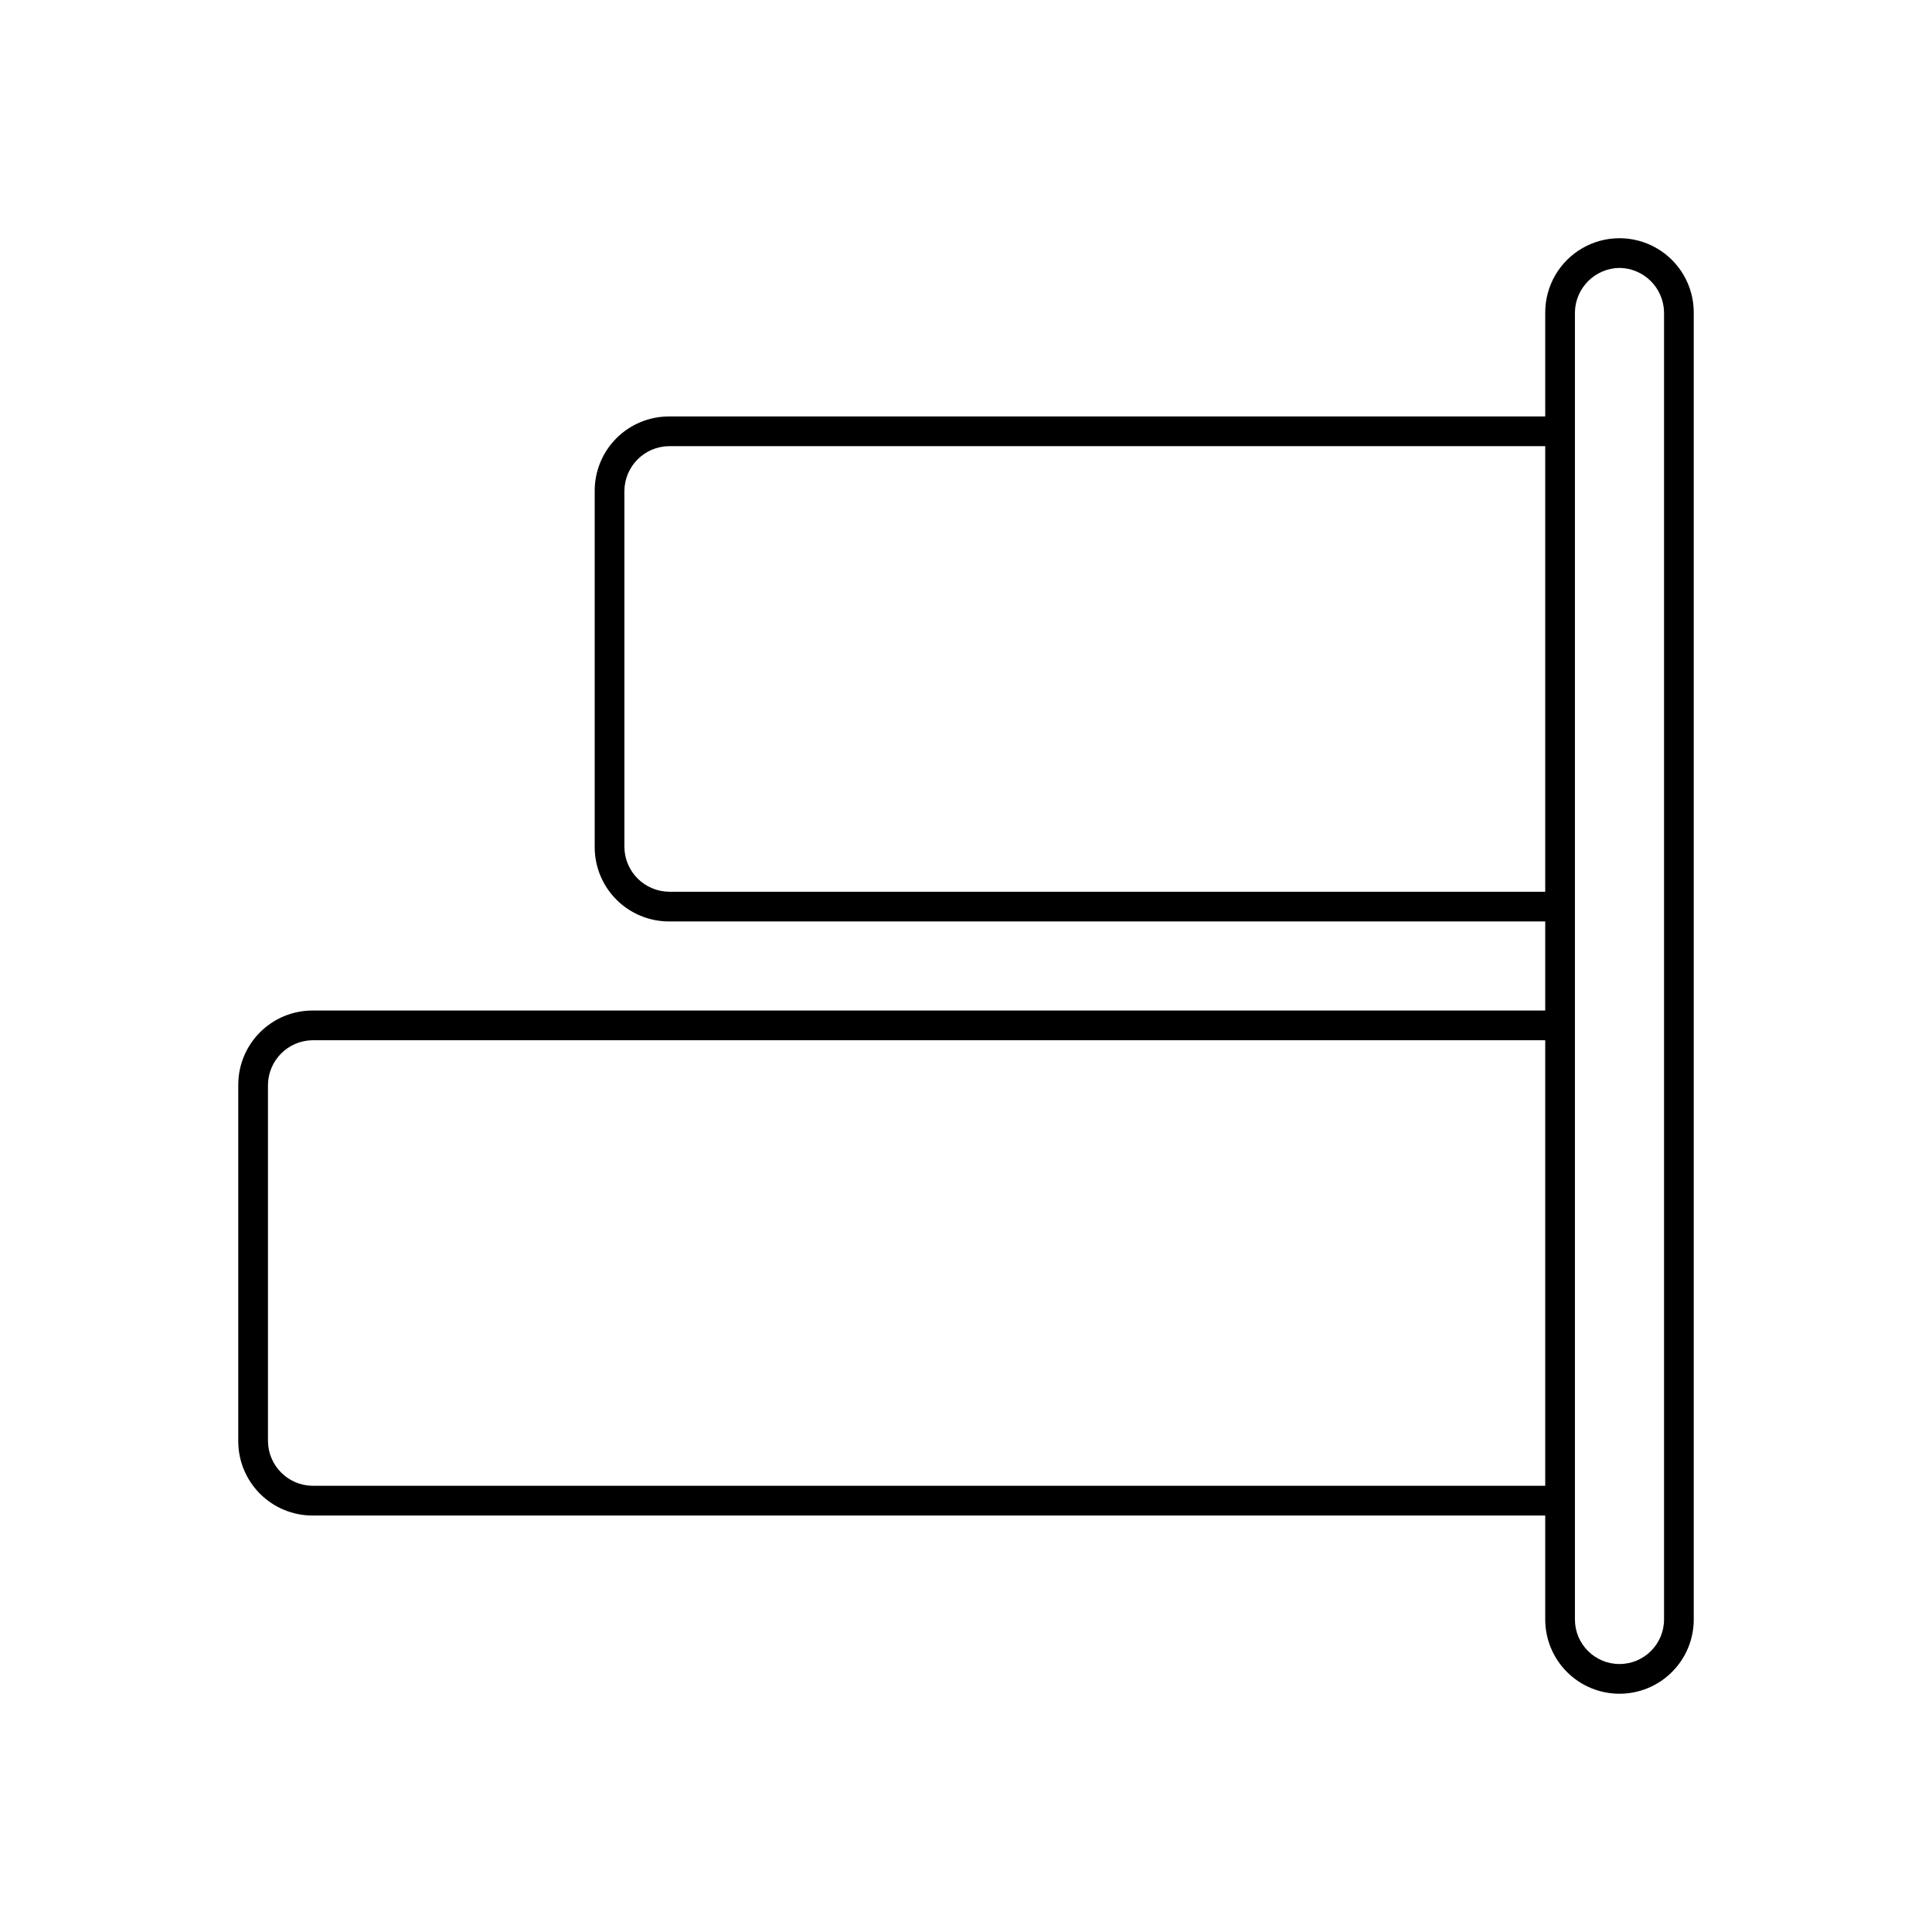
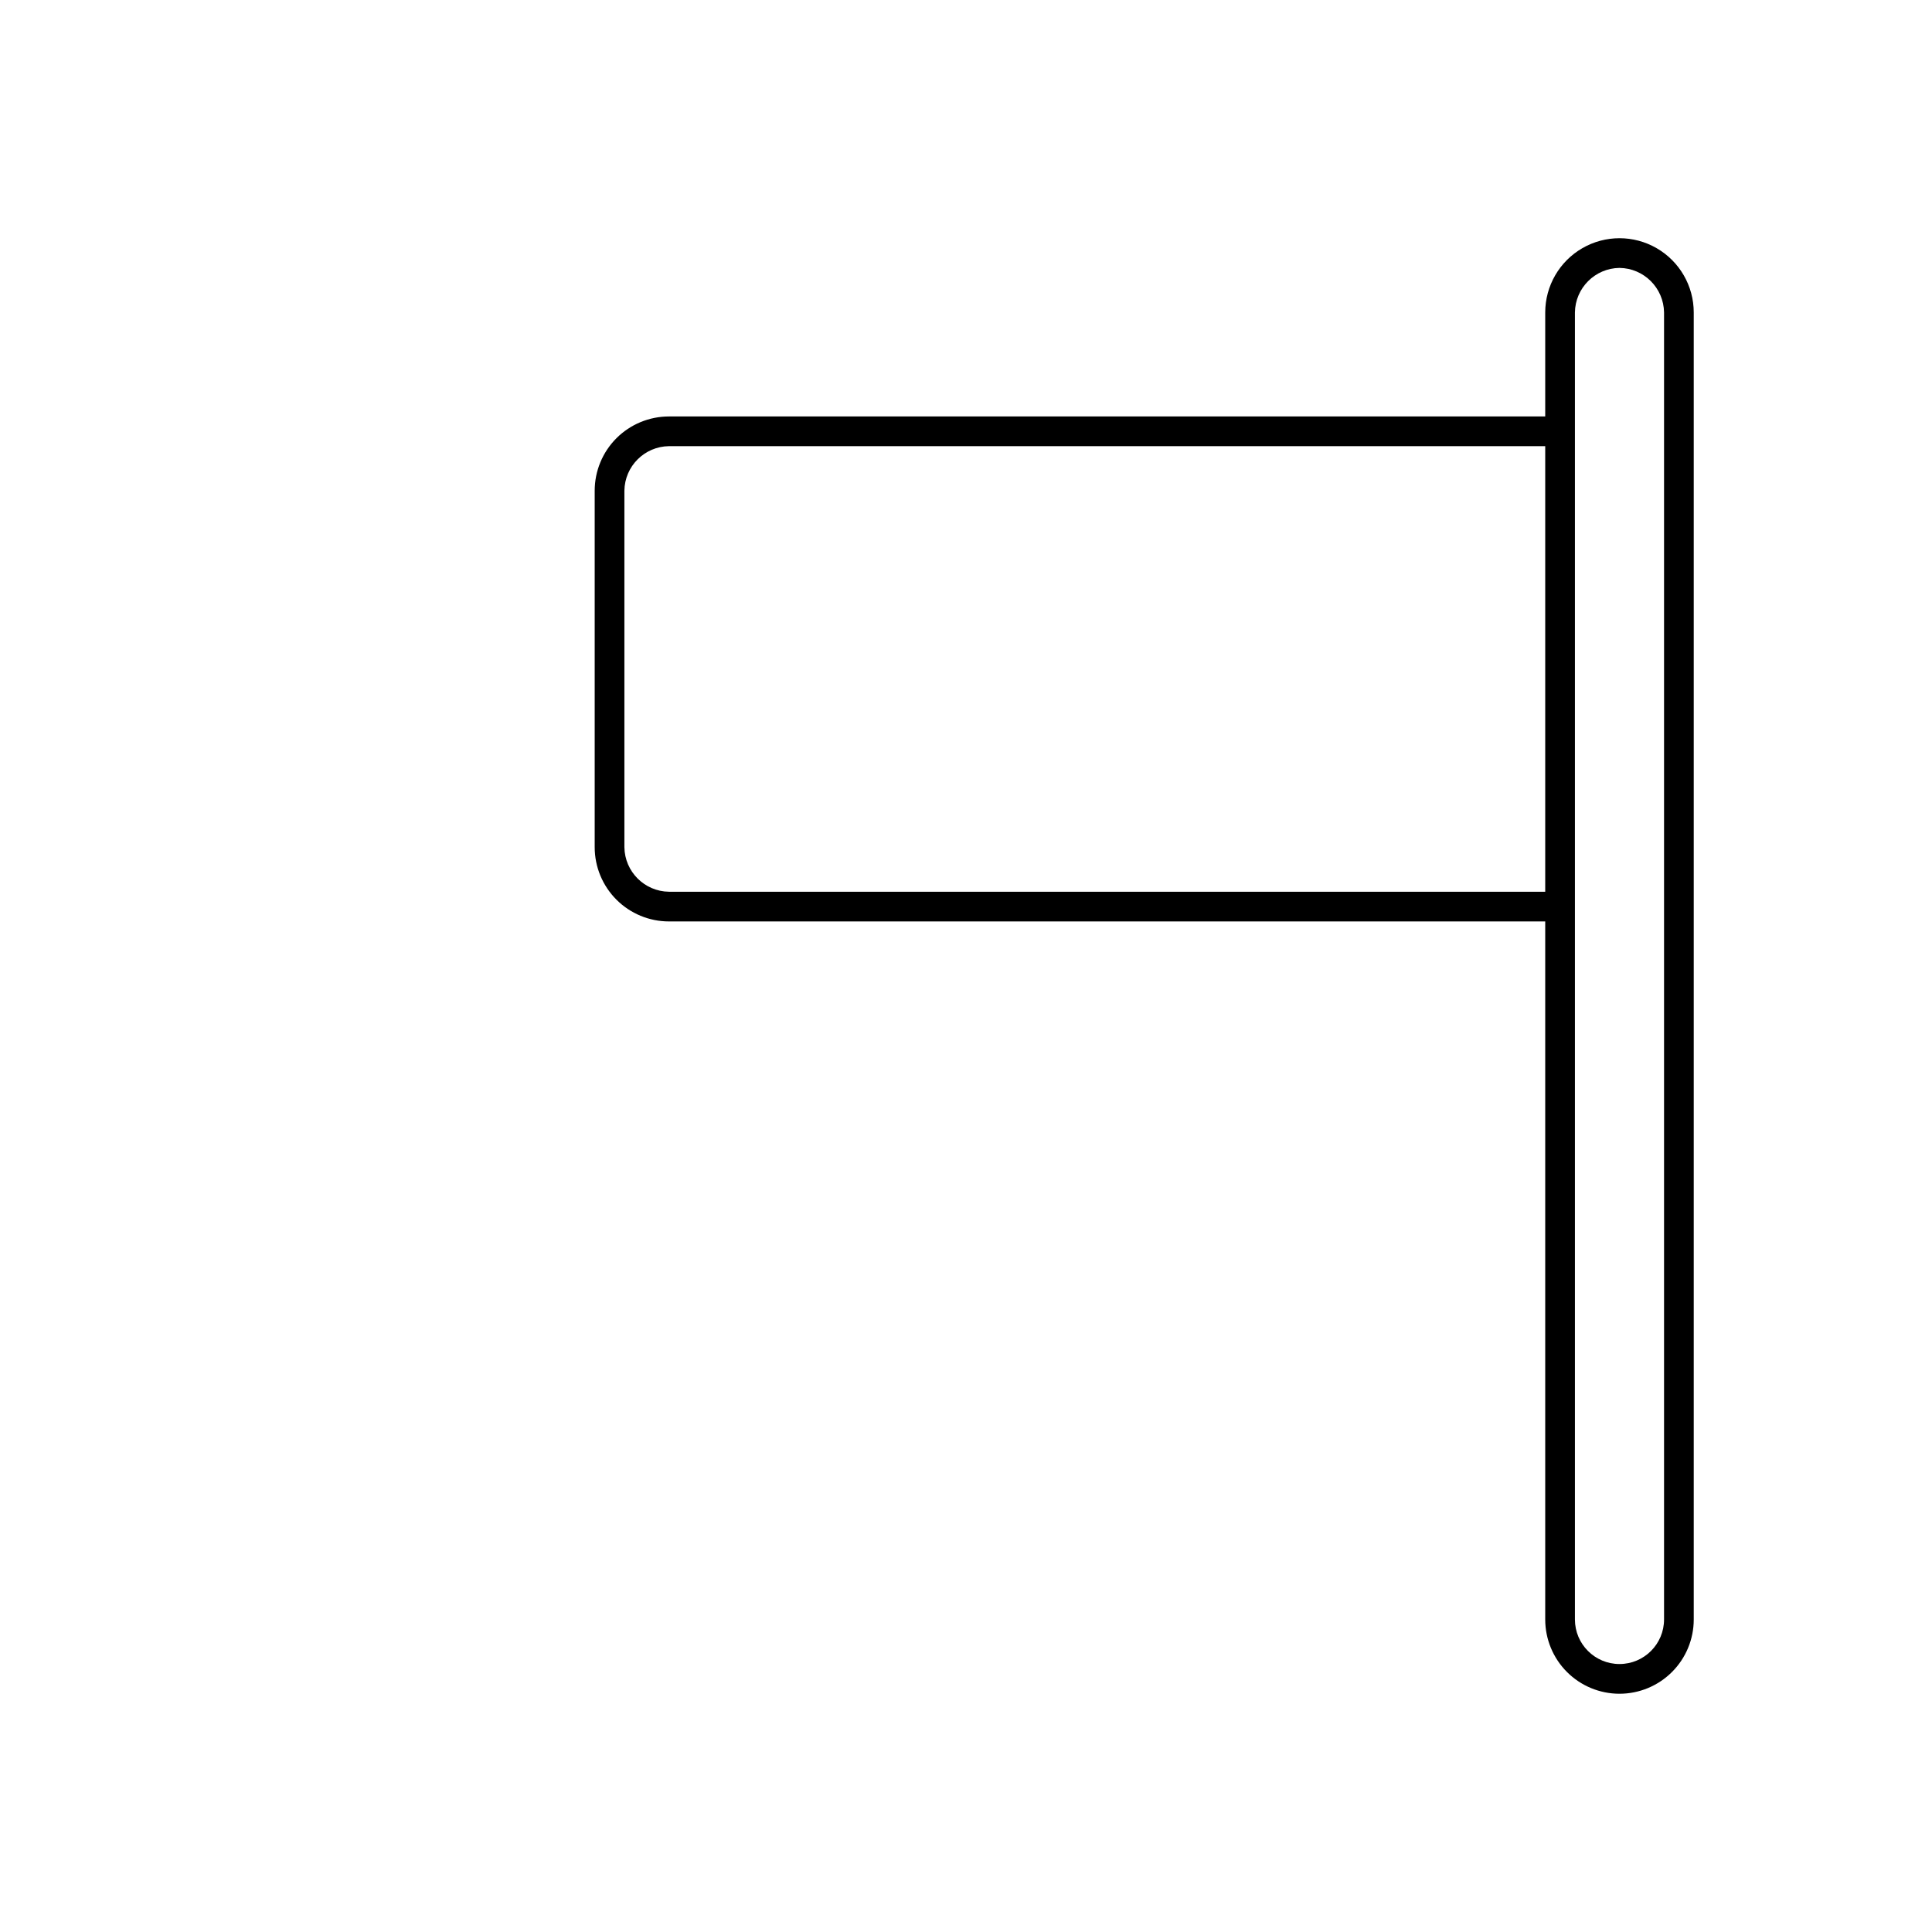
<svg xmlns="http://www.w3.org/2000/svg" fill="#000000" width="800px" height="800px" version="1.1" viewBox="144 144 512 512">
  <g>
-     <path d="m557.44 545.63h-330.62c-5.219 0-10.223-2.074-13.914-5.766-3.691-3.691-5.766-8.695-5.766-13.918v-94.461c0-5.223 2.074-10.227 5.766-13.918 3.691-3.691 8.695-5.766 13.914-5.766h330.62v7.871l-330.62 0.004c-6.484 0.082-11.723 5.32-11.805 11.809v94.465-0.004c0.082 6.488 5.32 11.727 11.805 11.809h330.62z" />
    <path d="m557.44 388.19h-236.16c-5.219 0-10.223-2.074-13.914-5.766-3.691-3.691-5.766-8.695-5.766-13.914v-94.465c0-5.219 2.074-10.227 5.766-13.918 3.691-3.688 8.695-5.762 13.914-5.762h236.16v7.871h-236.16c-6.484 0.086-11.723 5.32-11.809 11.809v94.465c0.086 6.484 5.324 11.723 11.809 11.809h236.16z" />
    <path d="m573.18 592.86c-5.219 0-10.227-2.074-13.918-5.766-3.688-3.688-5.762-8.695-5.762-13.914v-346.37c0-7.031 3.75-13.527 9.84-17.043s13.59-3.516 19.68 0c6.09 3.516 9.84 10.012 9.84 17.043v346.37c0 5.219-2.074 10.227-5.766 13.914-3.688 3.691-8.695 5.766-13.914 5.766zm0-377.86c-6.488 0.082-11.723 5.32-11.809 11.805v346.37c0 6.519 5.285 11.809 11.809 11.809 6.519 0 11.809-5.289 11.809-11.809v-346.37c-0.086-6.484-5.324-11.723-11.809-11.805z" />
  </g>
</svg>